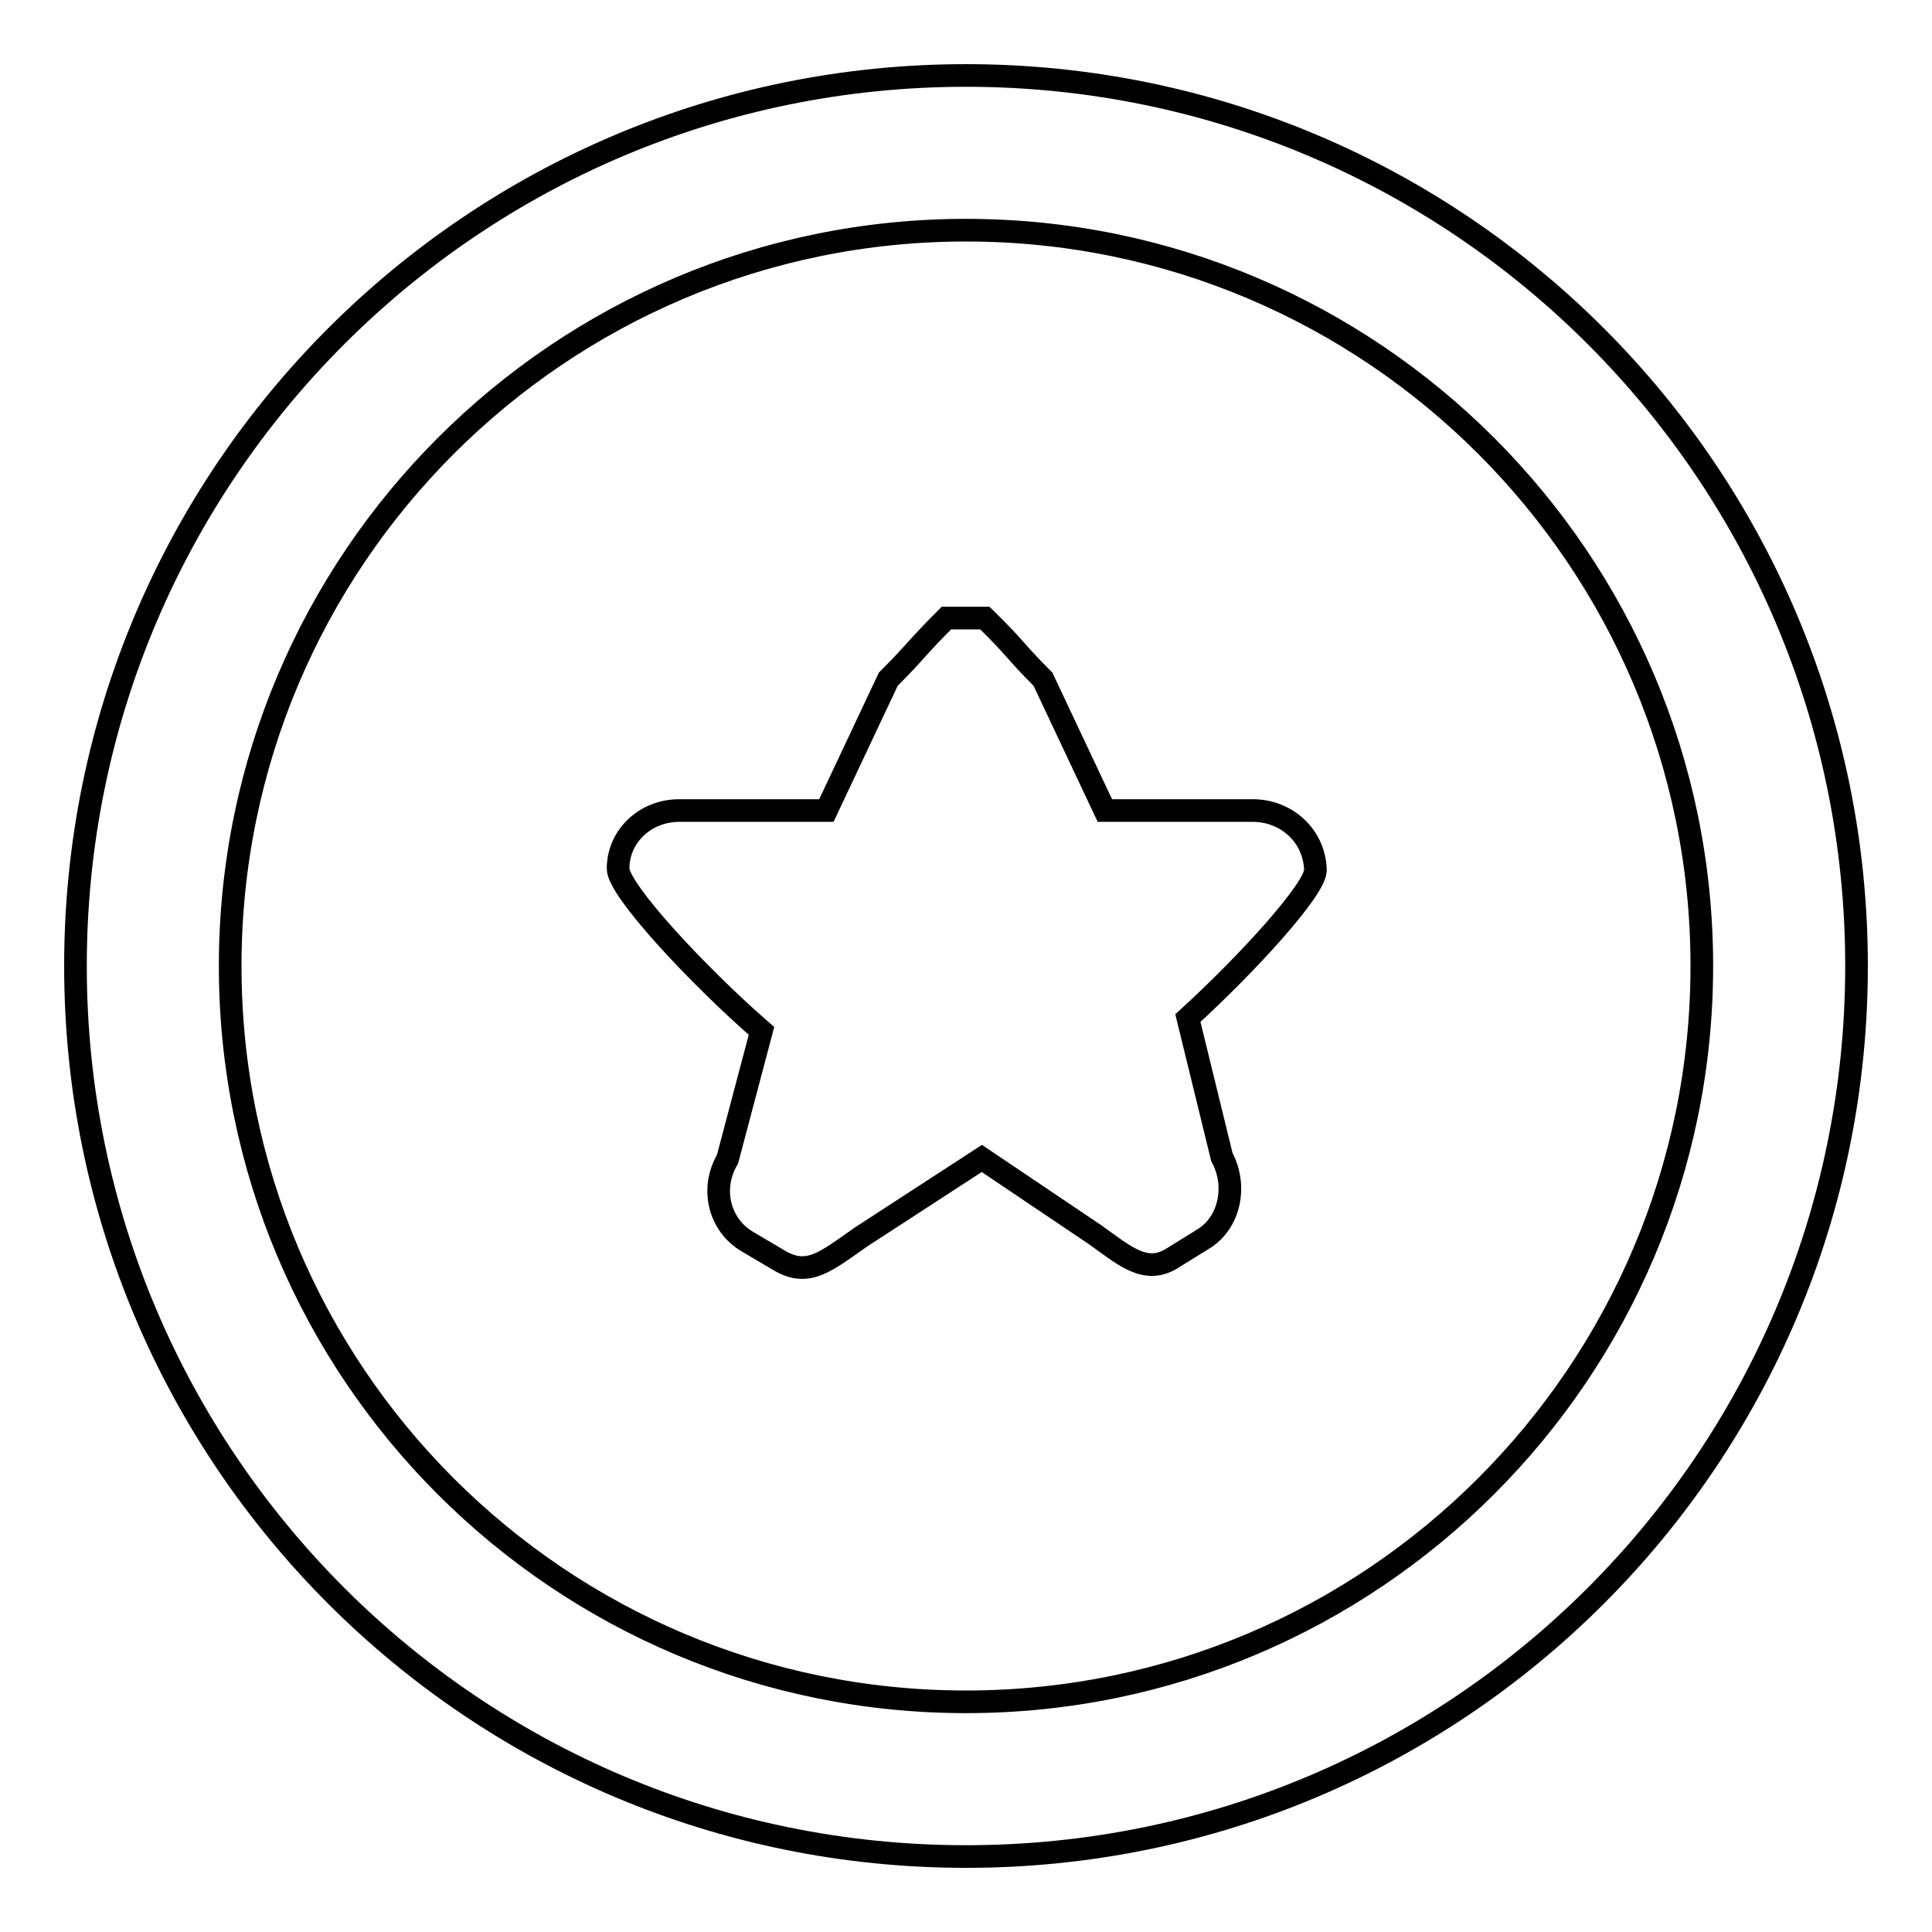
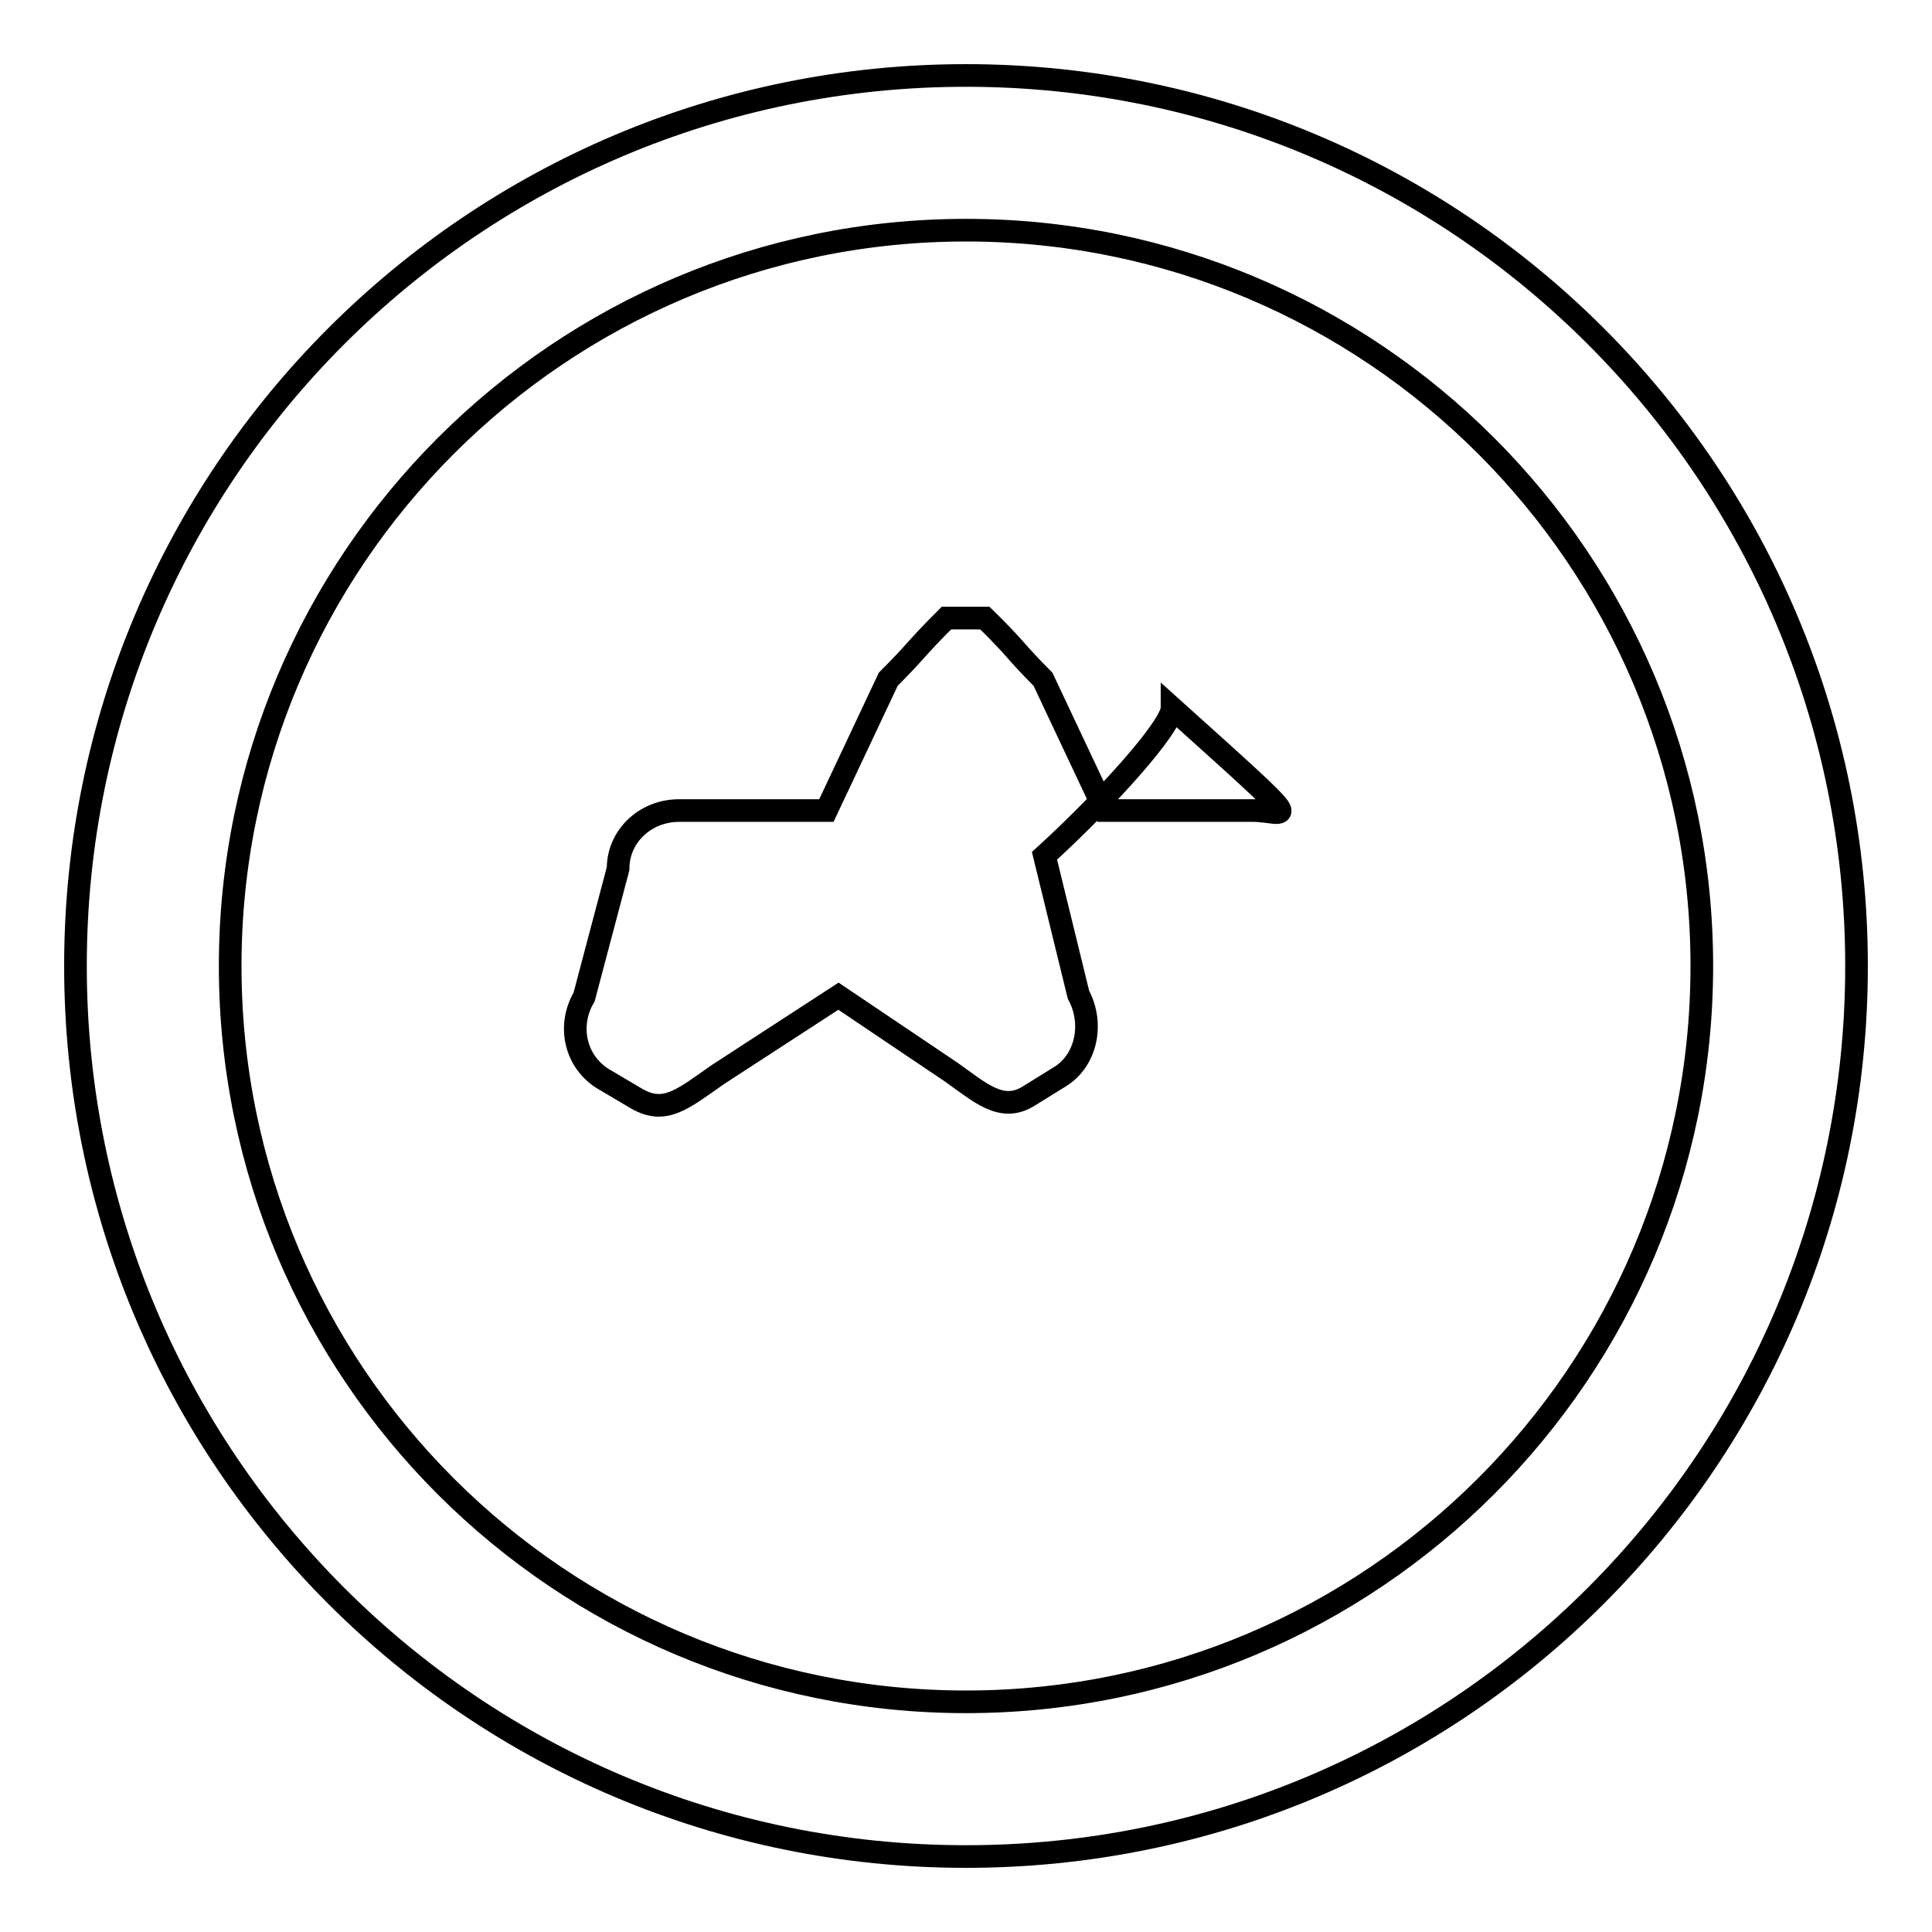
<svg xmlns="http://www.w3.org/2000/svg" version="1.1" x="0px" y="0px" viewBox="0 0 256 256" enable-background="new 0 0 256 256" xml:space="preserve">
  <g>
    <g>
      <g>
        <g id="Star_1_">
          <g>
-             <path stroke-width="3" fill-opacity="0" stroke="#000000" d="M128,10C62.8,10,10,62.8,10,128c0,65.2,52.8,118,118,118c65.2,0,118-52.8,118-118C246,62.8,193.2,10,128,10z M128,225.5c-53.8,0-97.5-43.6-97.5-97.5c0-53.8,43.7-97.5,97.5-97.5s97.5,43.7,97.5,97.5C225.5,181.8,181.8,225.5,128,225.5z M166,107.4h-19.6l-8.2-17.4c-3.9-3.9-3.4-3.9-7.7-8.1h-5.1c-4.2,4.2-3.9,4.3-7.7,8.1l-8.2,17.4H90c-4.5,0-8.1,3.4-8.1,7.7c0,2.8,10.5,14.1,19,21.5l-4.5,17c-2.3,3.9-1.1,8.7,2.6,10.9l4.4,2.6c3.7,2.1,6,0.1,10.7-3.2l16-10.4l15,10.1c3.8,2.7,6.6,5.3,10.1,3.2l4.2-2.6c3.5-2.1,4.6-7,2.5-10.9l-4.5-18.4c8-7.3,16.9-17.1,16.9-19.6C174.2,110.8,170.5,107.4,166,107.4z" />
+             <path stroke-width="3" fill-opacity="0" stroke="#000000" d="M128,10C62.8,10,10,62.8,10,128c0,65.2,52.8,118,118,118c65.2,0,118-52.8,118-118C246,62.8,193.2,10,128,10z M128,225.5c-53.8,0-97.5-43.6-97.5-97.5c0-53.8,43.7-97.5,97.5-97.5s97.5,43.7,97.5,97.5C225.5,181.8,181.8,225.5,128,225.5z M166,107.4h-19.6l-8.2-17.4c-3.9-3.9-3.4-3.9-7.7-8.1h-5.1c-4.2,4.2-3.9,4.3-7.7,8.1l-8.2,17.4H90c-4.5,0-8.1,3.4-8.1,7.7l-4.5,17c-2.3,3.9-1.1,8.7,2.6,10.9l4.4,2.6c3.7,2.1,6,0.1,10.7-3.2l16-10.4l15,10.1c3.8,2.7,6.6,5.3,10.1,3.2l4.2-2.6c3.5-2.1,4.6-7,2.5-10.9l-4.5-18.4c8-7.3,16.9-17.1,16.9-19.6C174.2,110.8,170.5,107.4,166,107.4z" />
          </g>
        </g>
      </g>
      <g />
      <g />
      <g />
      <g />
      <g />
      <g />
      <g />
      <g />
      <g />
      <g />
      <g />
      <g />
      <g />
      <g />
      <g />
    </g>
  </g>
</svg>